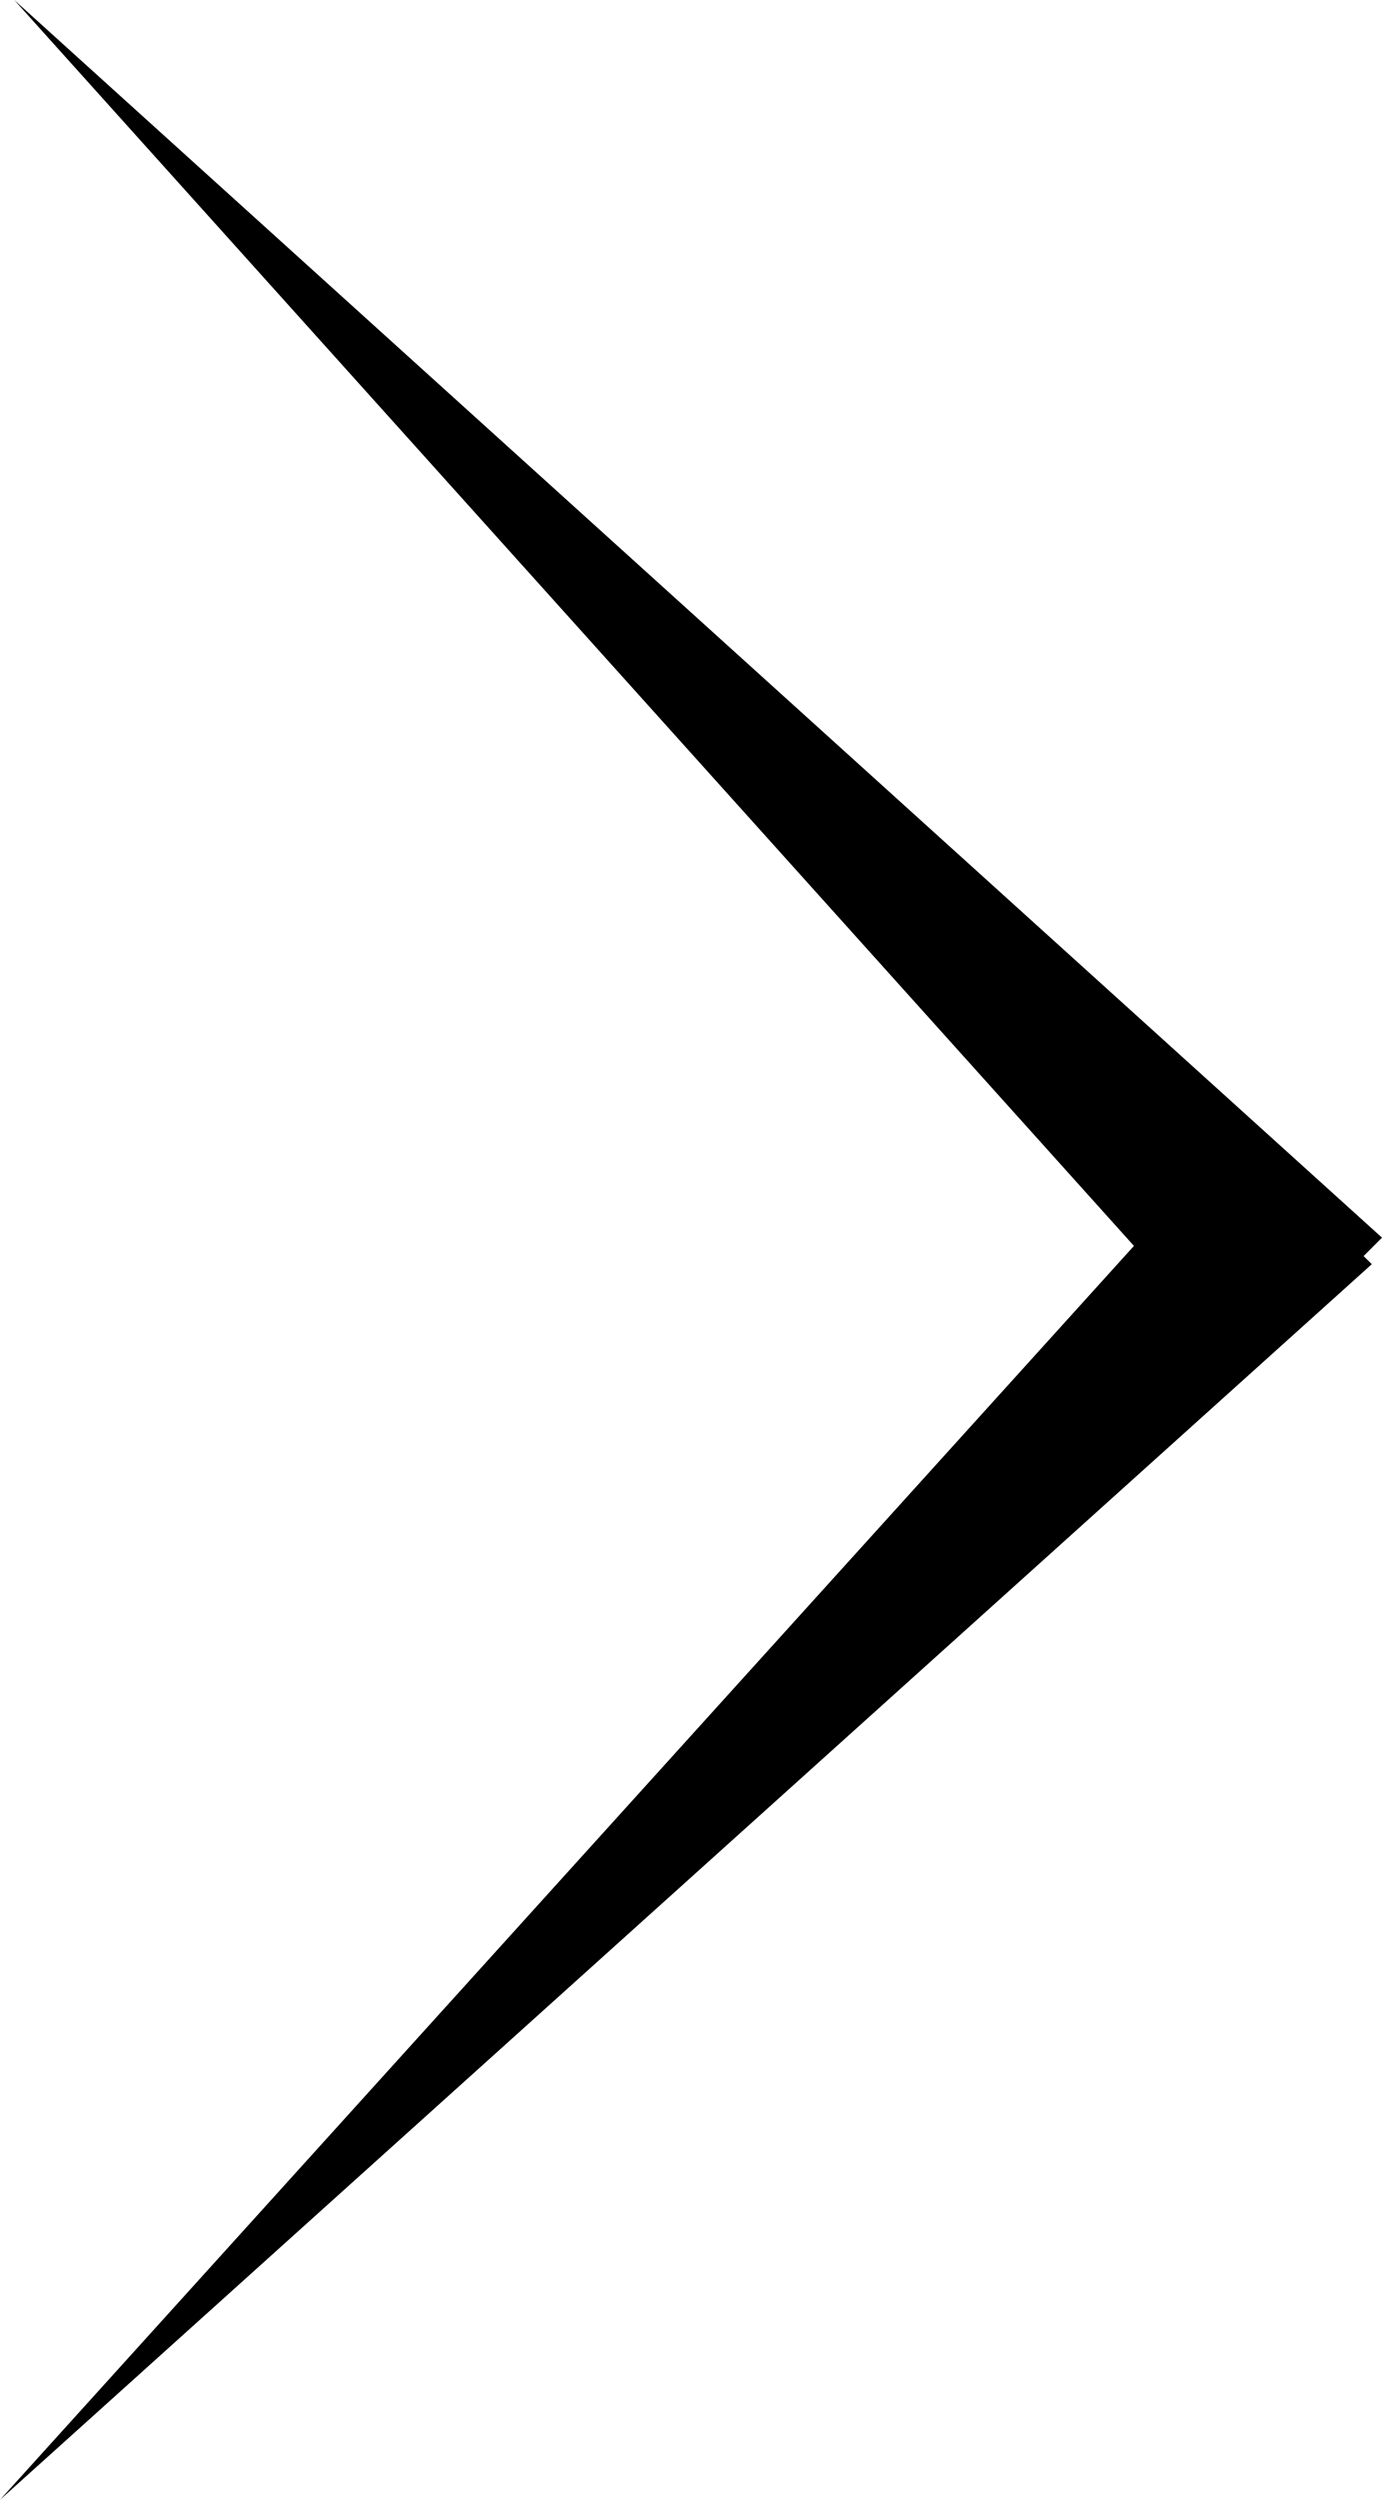
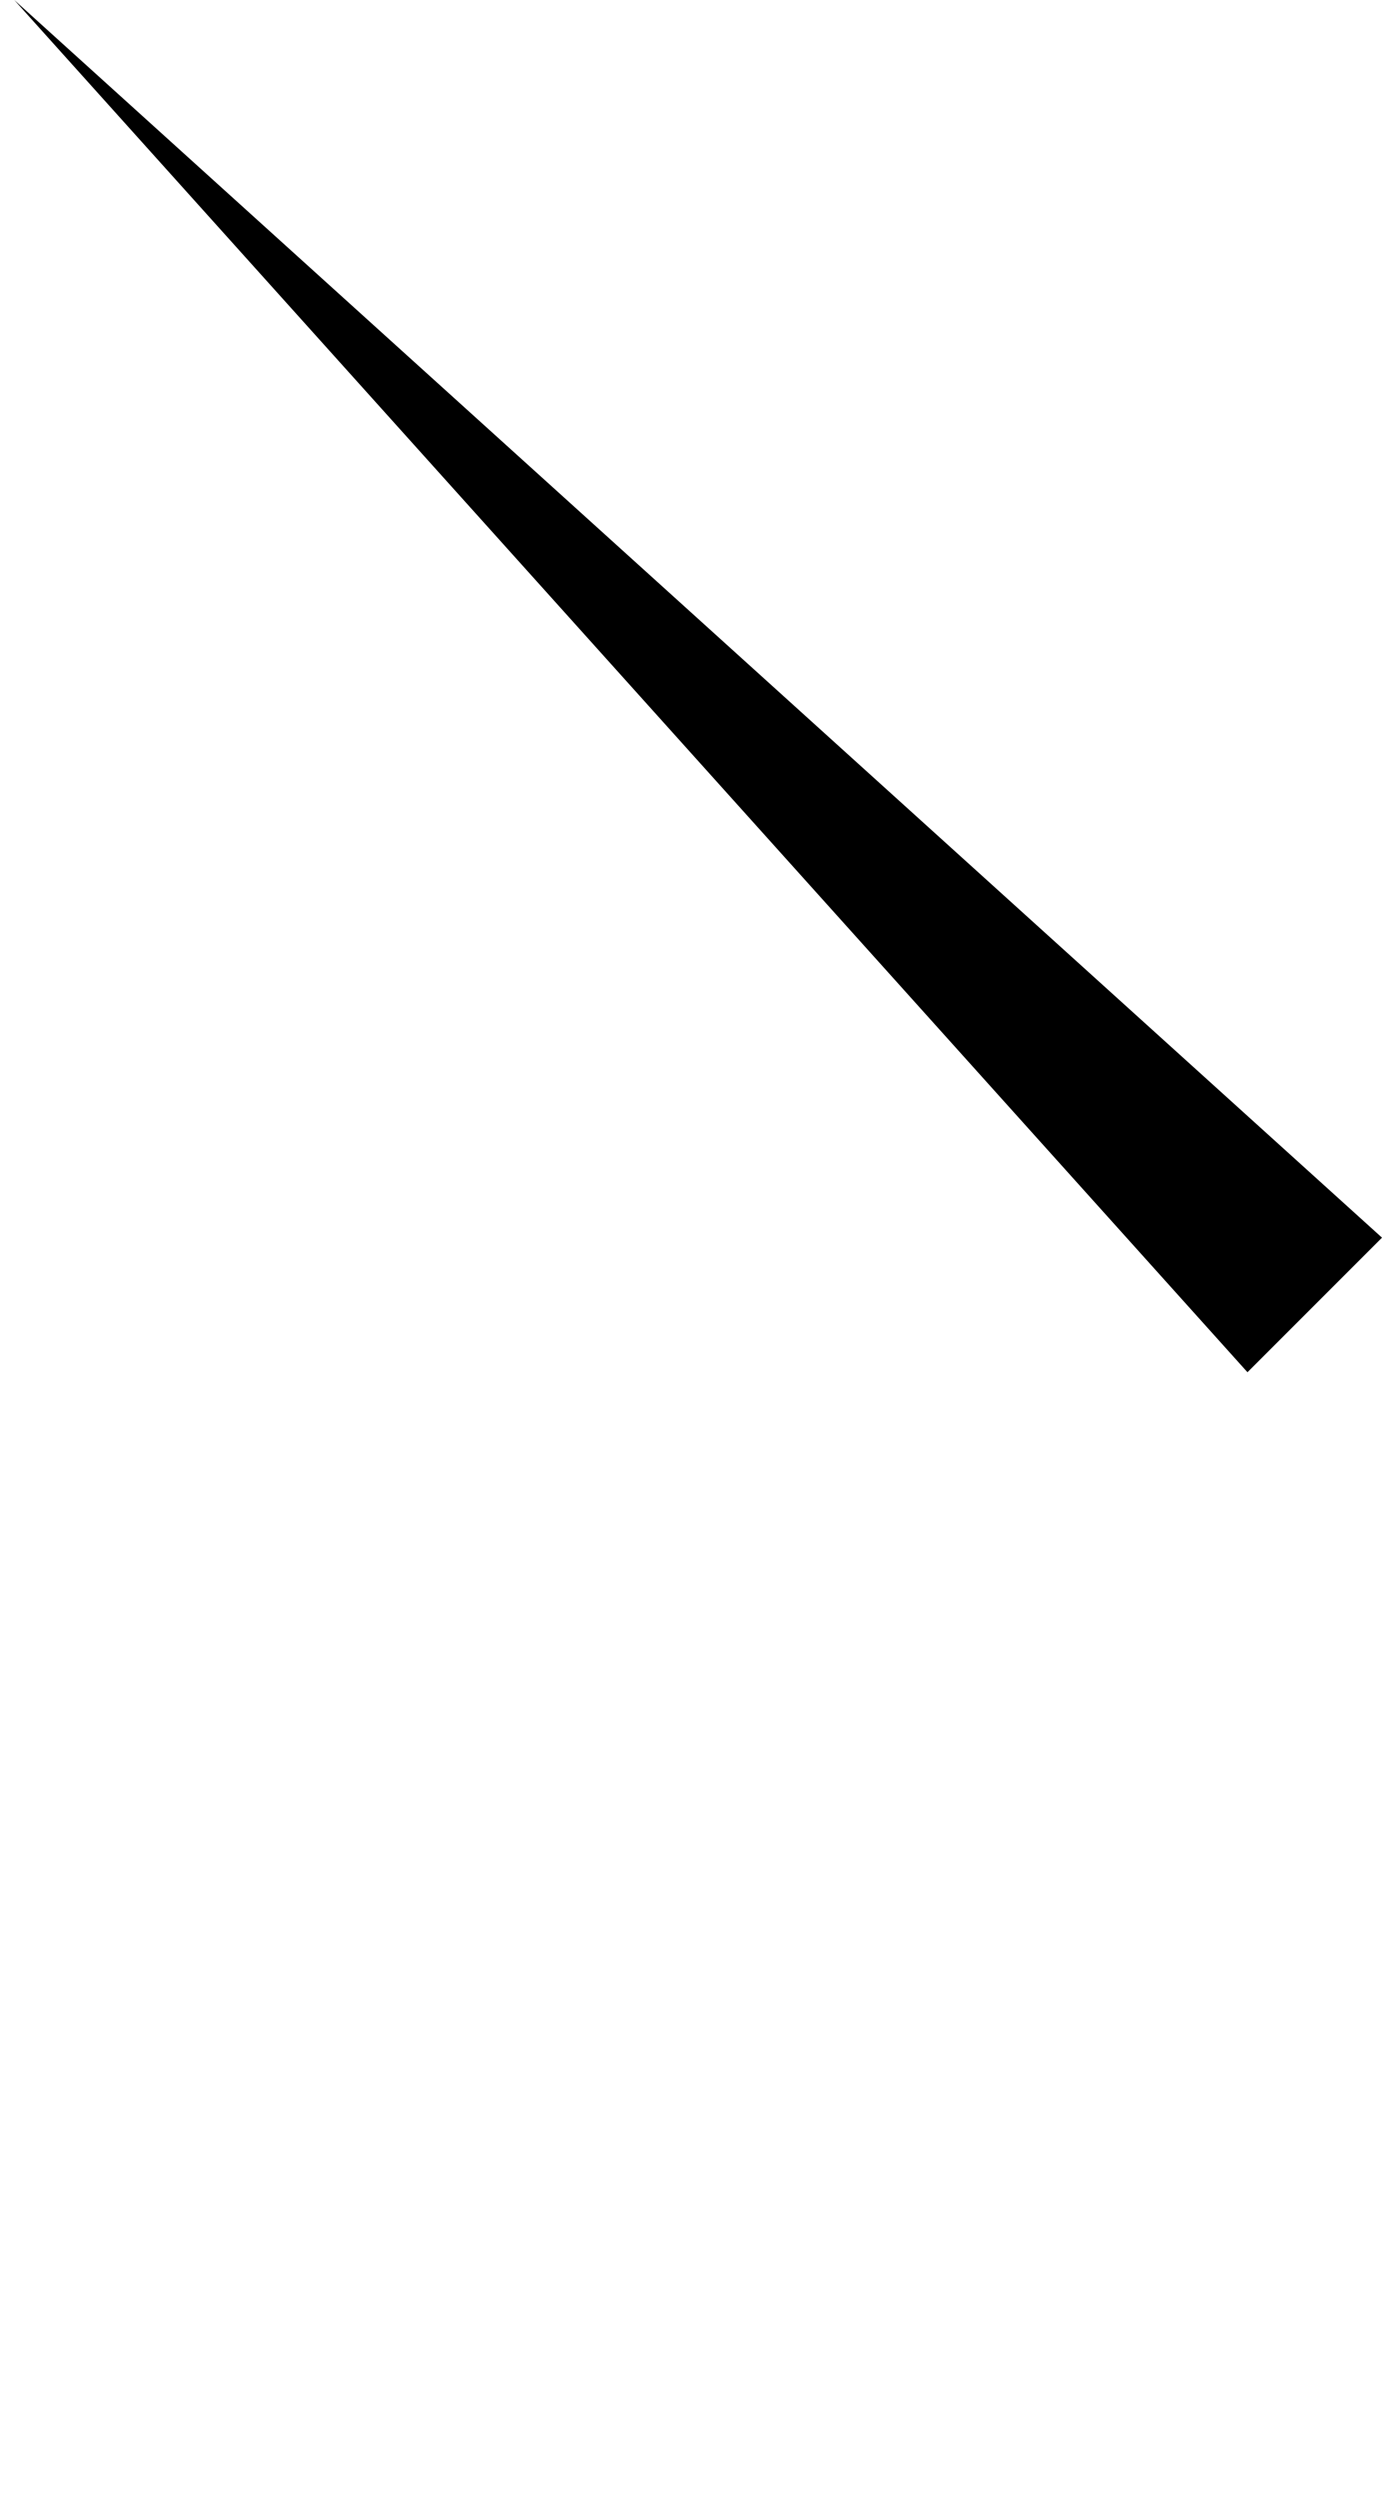
<svg xmlns="http://www.w3.org/2000/svg" version="1.1" id="Layer_1" x="0px" y="0px" viewBox="0 0 67.8 122.6" style="enable-background:new 0 0 67.8 122.6;" xml:space="preserve">
  <style type="text/css">
	.st0{fill:#000000;}
</style>
  <g>
    <polygon class="st0" points="0.7,0 67.8,60.7 61.2,67.3  " fill="#000000" />
-     <polygon class="st0" points="0,122.6 60.7,55.5 67.3,62  " fill="#000000" />
  </g>
</svg>